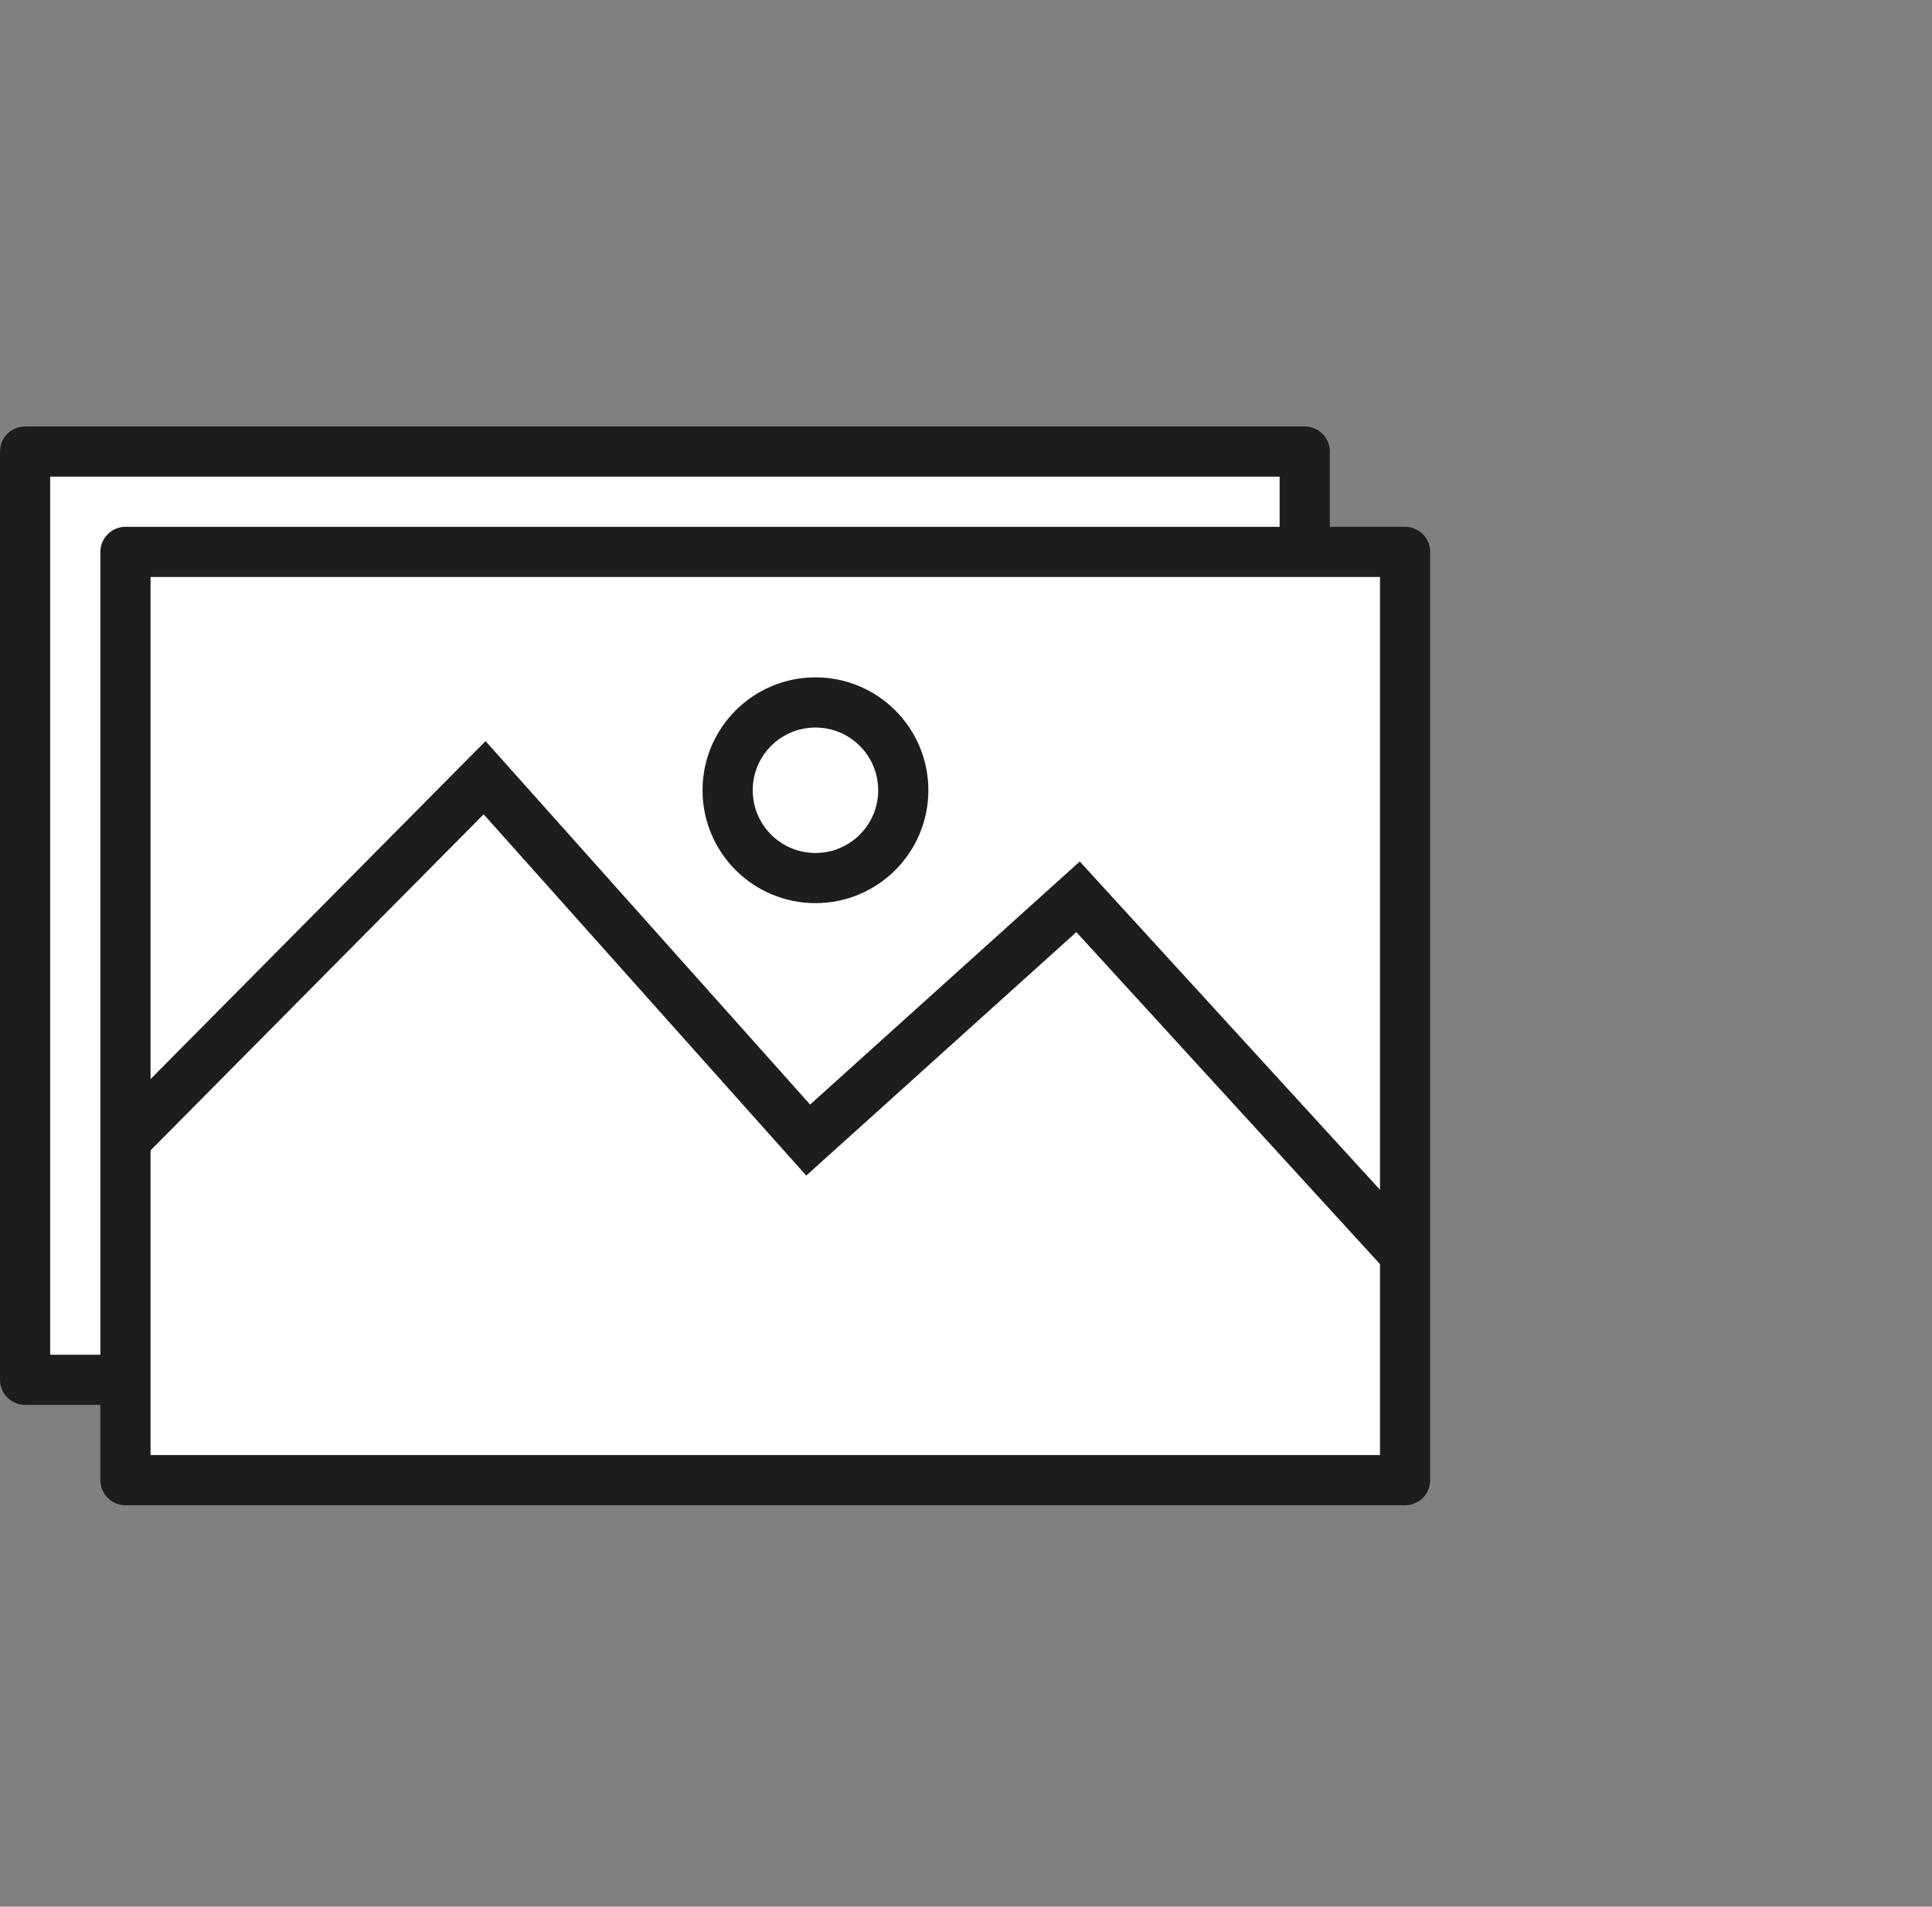
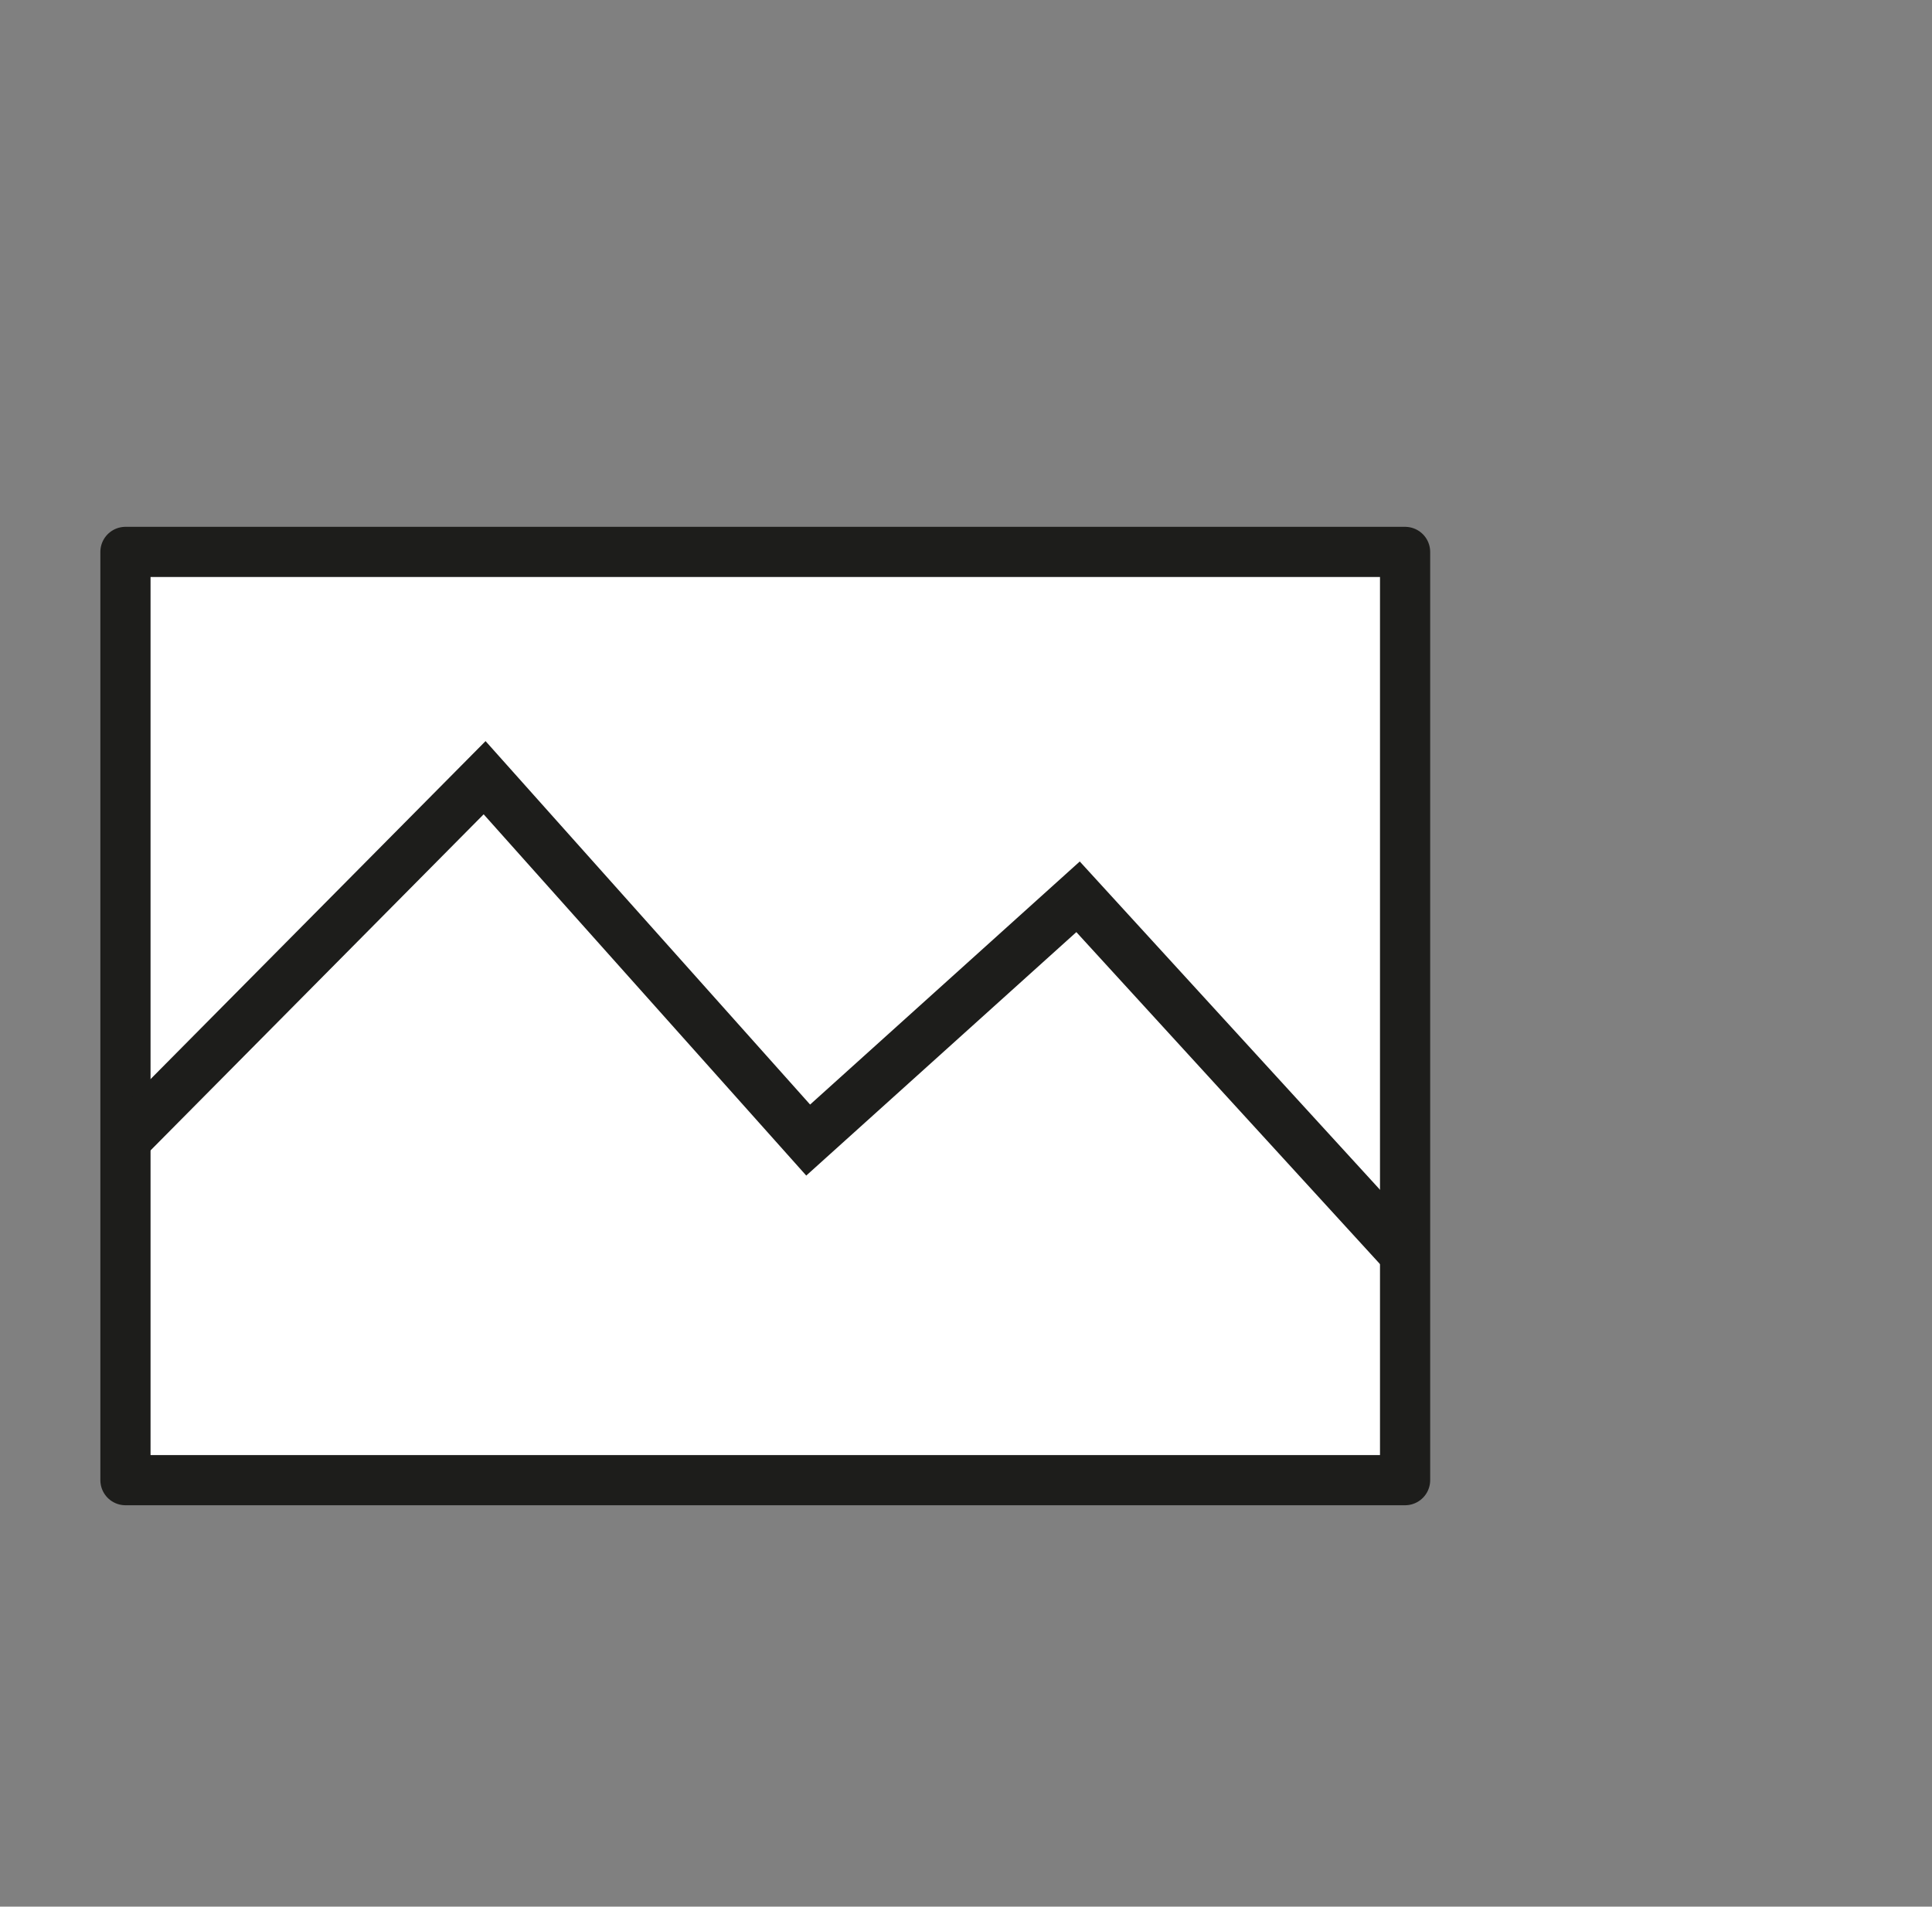
<svg xmlns="http://www.w3.org/2000/svg" width="77px" height="76px" viewBox="0 0 77 76" version="1.1">
  <rect x="0" y="0" width="77" height="76" fill="#808080" stroke="none" />
  <title>8D2DCC65-D59F-4C61-8176-103A34A4A103</title>
  <g id="Nuove-pagine" stroke="none" stroke-width="1" fill="none" fill-rule="evenodd">
    <g id="Press-kit" transform="translate(-588, -577)">
      <g id="Group-4" transform="translate(589, 577)">
-         <rect id="Rectangle" x="0" y="0" width="76" height="76" />
        <g id="Group-3" transform="translate(0, 18)" stroke="#1D1D1B" stroke-width="2">
-           <rect id="Rectangle" fill="#FFFFFF" stroke-linejoin="round" x="0" y="0" width="51" height="37" />
          <rect id="Rectangle" fill="#FFFFFF" stroke-linejoin="round" x="4" y="4" width="51" height="37" />
          <polyline id="Path-10" points="4 27.444 18.314 13 31.21 27.444 41.966 17.747 55 32" />
-           <circle id="Oval" fill="#FFFFFF" cx="31.5" cy="13.5" r="3.5" />
        </g>
      </g>
    </g>
  </g>
</svg>